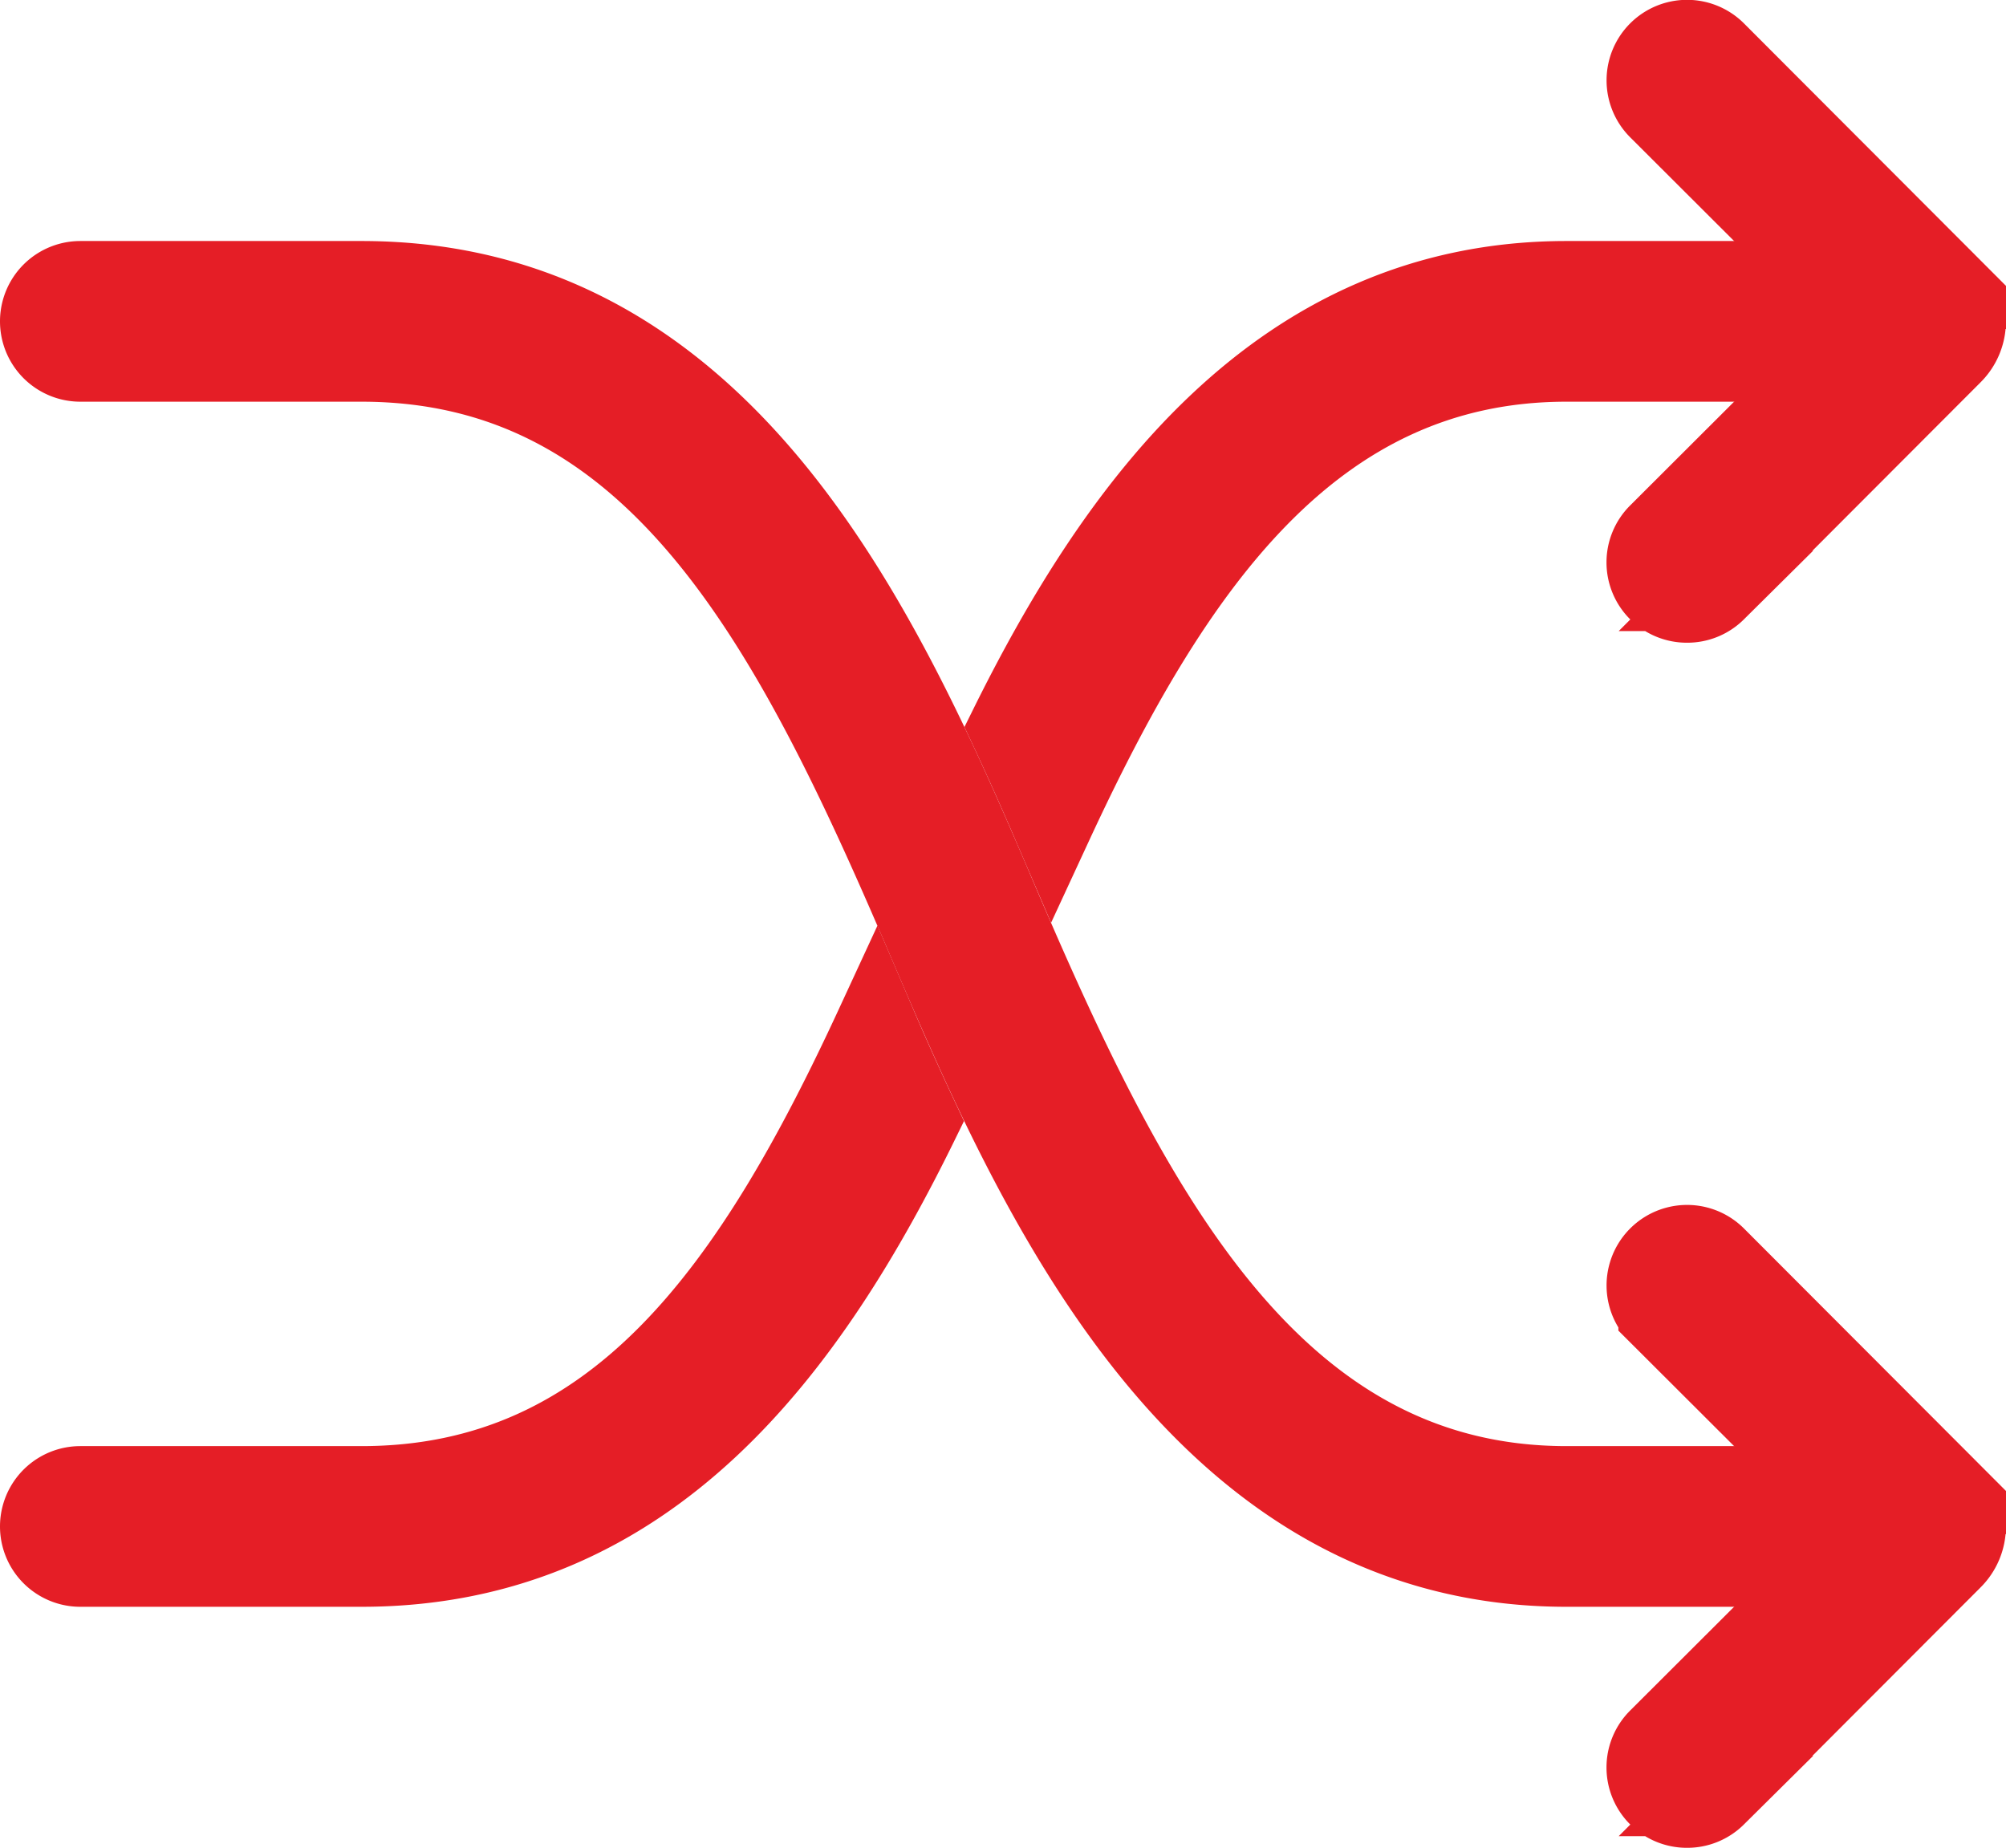
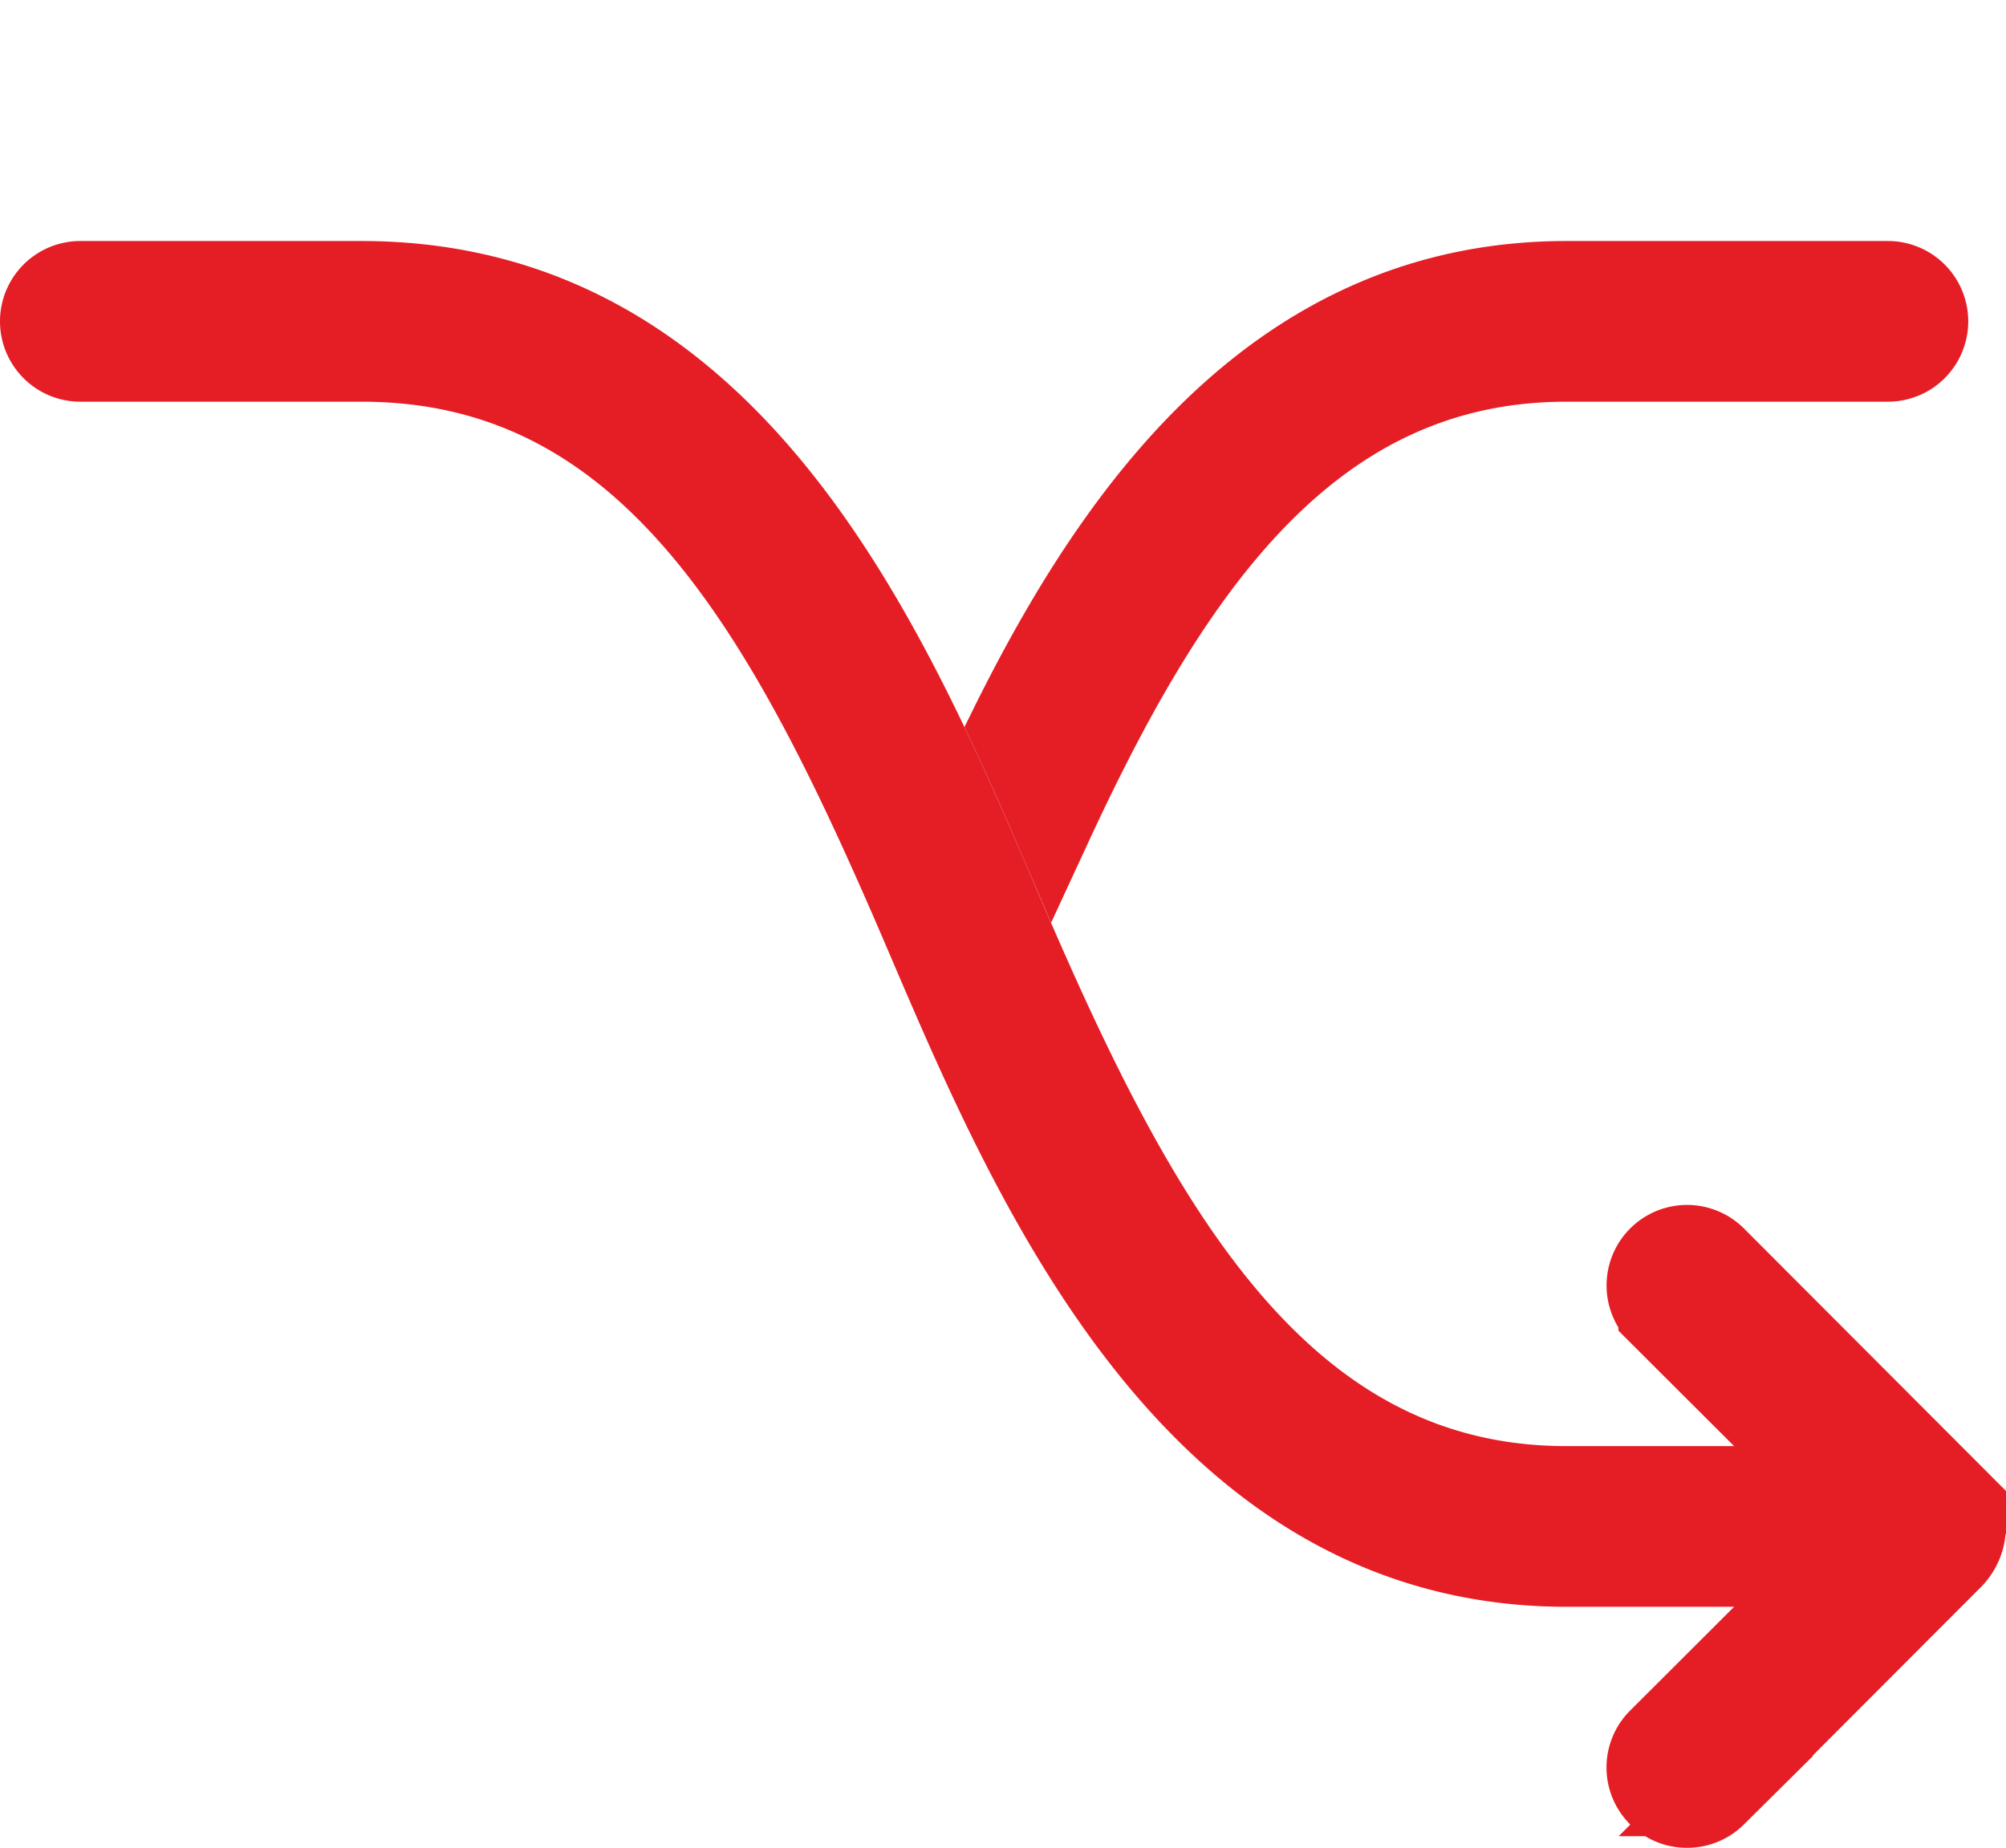
<svg xmlns="http://www.w3.org/2000/svg" id="icons" viewBox="0 0 49.94 46">
  <defs>
    <style>.cls-1{fill:#e51e26;stroke:#e51e26;stroke-miterlimit:10;stroke-width:2px;}</style>
  </defs>
  <title>icon_co-branding</title>
-   <path class="cls-1" d="M21.31,25C18.3,31.51,14.9,36.5,8.5,36.5h-7a1,1,0,0,0,0,2h7c7.23,0,11.17-5.54,13.89-11.1C22,26.57,21.64,25.77,21.31,25Z" transform="translate(0.5 0.5)" />
-   <path class="cls-1" d="M46.5,6.5h-8c-7.17,0-11.19,5.67-13.88,11.11.38.81.74,1.62,1.08,2.41C28.64,13.67,32.13,8.5,38.5,8.5h8a1,1,0,0,0,0-2Z" transform="translate(0.5 0.5)" />
-   <path class="cls-1" d="M41.5,14.5a1,1,0,0,1-.71-.29,1,1,0,0,1,0-1.42l5.3-5.29-5.3-5.29A1,1,0,0,1,42.21.79l5.89,5.9a1.14,1.14,0,0,1,0,1.62l-5.89,5.9A1,1,0,0,1,41.5,14.5Z" transform="translate(0.5 0.5)" />
+   <path class="cls-1" d="M46.5,6.5h-8c-7.17,0-11.19,5.67-13.88,11.11.38.81.74,1.62,1.08,2.41C28.64,13.67,32.13,8.5,38.5,8.5h8a1,1,0,0,0,0-2" transform="translate(0.5 0.5)" />
  <path class="cls-1" d="M41.5,44.5a1,1,0,0,1-.71-.29,1,1,0,0,1,0-1.42l5.3-5.29-5.3-5.29a1,1,0,0,1,1.42-1.42l5.89,5.9a1.14,1.14,0,0,1,0,1.62l-5.89,5.9A1,1,0,0,1,41.5,44.5Z" transform="translate(0.5 0.5)" />
  <path class="cls-1" d="M46.5,38.5h-8c-9.23,0-13.26-9.39-15.92-15.61C19.21,15,15.82,8.5,8.5,8.5h-7a1,1,0,0,1,0-2h7c9.23,0,13.1,9,15.92,15.61C27.67,29.69,31.19,36.5,38.5,36.5h8a1,1,0,0,1,0,2Z" transform="translate(0.5 0.5)" />
</svg>